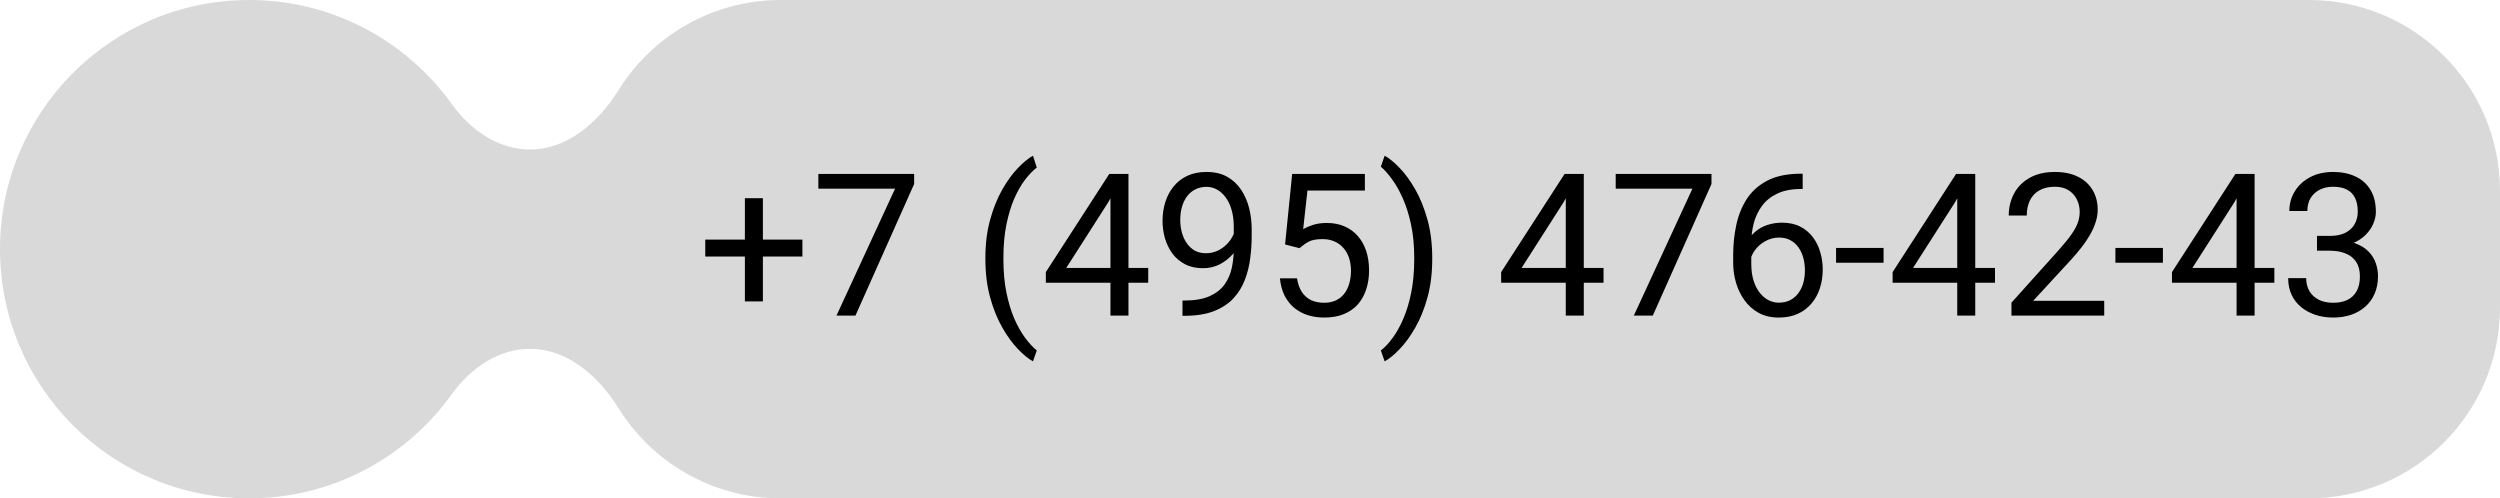
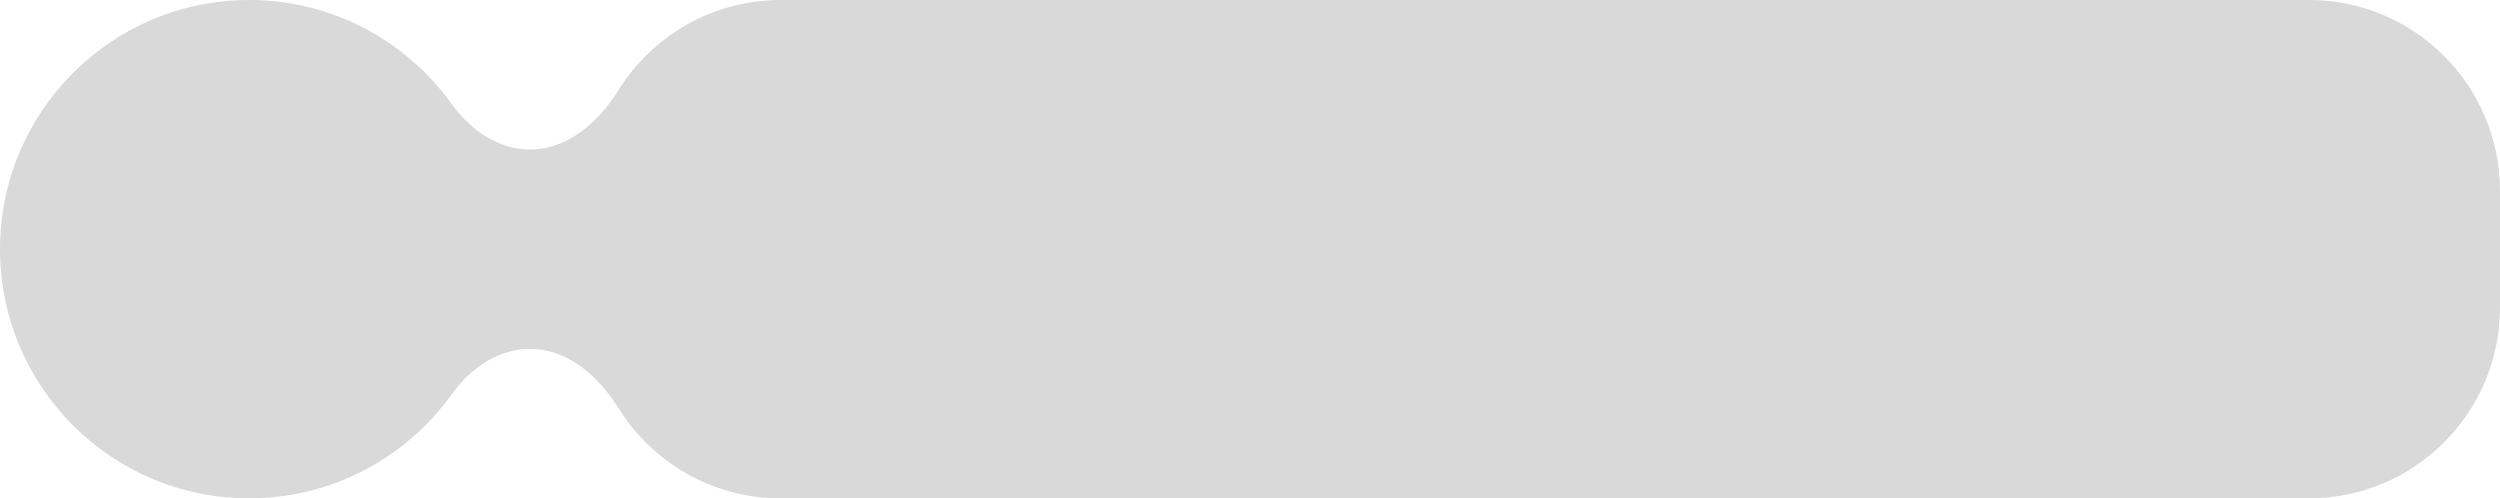
<svg xmlns="http://www.w3.org/2000/svg" width="301" height="60" viewBox="0 0 301 60" fill="none">
  <path fill-rule="evenodd" clip-rule="evenodd" d="M63.81 42C59.98 42 56.624 44.359 54.39 47.471C48.946 55.058 40.05 60 30 60C13.431 60 0 46.569 0 30C0 13.431 13.431 0 30 0C40.05 0 48.946 4.942 54.39 12.529C56.624 15.641 59.98 18 63.81 18V18C68.329 18 72.068 14.71 74.454 10.872C78.512 4.345 85.749 0 94 0H278C290.703 0 301 10.297 301 23V37C301 49.703 290.703 60 278 60H94C85.749 60 78.512 55.655 74.454 49.128C72.068 45.291 68.329 42 63.81 42V42Z" fill="#D9D9D9" />
-   <path d="M96.609 28.848V30.887H84.914V28.848H96.609ZM91.852 23.867V36.289H89.684V23.867H91.852ZM110.062 20.938V22.156L102.996 38H100.711L107.766 22.719H98.531V20.938H110.062ZM118.641 31.18V31.062C118.641 29.359 118.832 27.82 119.215 26.445C119.598 25.062 120.086 23.852 120.68 22.812C121.273 21.773 121.898 20.914 122.555 20.234C123.211 19.547 123.816 19.051 124.371 18.746L124.828 20.176C124.367 20.527 123.898 21.012 123.422 21.629C122.953 22.246 122.52 23.004 122.121 23.902C121.73 24.801 121.414 25.844 121.172 27.031C120.93 28.219 120.809 29.555 120.809 31.039V31.203C120.809 32.688 120.93 34.027 121.172 35.223C121.414 36.41 121.73 37.457 122.121 38.363C122.52 39.27 122.953 40.039 123.422 40.672C123.898 41.312 124.367 41.82 124.828 42.195L124.371 43.508C123.816 43.203 123.211 42.707 122.555 42.02C121.898 41.34 121.273 40.48 120.68 39.441C120.086 38.41 119.598 37.203 119.215 35.82C118.832 34.438 118.641 32.891 118.641 31.18ZM138.246 32.258V34.039H125.918V32.762L133.559 20.938H135.328L133.43 24.359L128.379 32.258H138.246ZM135.867 20.938V38H133.699V20.938H135.867ZM142.371 36.184H142.594C143.844 36.184 144.859 36.008 145.641 35.656C146.422 35.305 147.023 34.832 147.445 34.238C147.867 33.645 148.156 32.977 148.312 32.234C148.469 31.484 148.547 30.715 148.547 29.926V27.312C148.547 26.539 148.457 25.852 148.277 25.25C148.105 24.648 147.863 24.145 147.551 23.738C147.246 23.332 146.898 23.023 146.508 22.812C146.117 22.602 145.703 22.496 145.266 22.496C144.766 22.496 144.316 22.598 143.918 22.801C143.527 22.996 143.195 23.273 142.922 23.633C142.656 23.992 142.453 24.414 142.312 24.898C142.172 25.383 142.102 25.91 142.102 26.48C142.102 26.988 142.164 27.48 142.289 27.957C142.414 28.434 142.605 28.863 142.863 29.246C143.121 29.629 143.441 29.934 143.824 30.16C144.215 30.379 144.672 30.488 145.195 30.488C145.68 30.488 146.133 30.395 146.555 30.207C146.984 30.012 147.363 29.75 147.691 29.422C148.027 29.086 148.293 28.707 148.488 28.285C148.691 27.863 148.809 27.422 148.84 26.961H149.871C149.871 27.609 149.742 28.25 149.484 28.883C149.234 29.508 148.883 30.078 148.43 30.594C147.977 31.109 147.445 31.523 146.836 31.836C146.227 32.141 145.562 32.293 144.844 32.293C144 32.293 143.27 32.129 142.652 31.801C142.035 31.473 141.527 31.035 141.129 30.488C140.738 29.941 140.445 29.332 140.25 28.66C140.062 27.98 139.969 27.293 139.969 26.598C139.969 25.785 140.082 25.023 140.309 24.312C140.535 23.602 140.871 22.977 141.316 22.438C141.762 21.891 142.312 21.465 142.969 21.16C143.633 20.855 144.398 20.703 145.266 20.703C146.242 20.703 147.074 20.898 147.762 21.289C148.449 21.68 149.008 22.203 149.438 22.859C149.875 23.516 150.195 24.254 150.398 25.074C150.602 25.895 150.703 26.738 150.703 27.605V28.391C150.703 29.273 150.645 30.172 150.527 31.086C150.418 31.992 150.203 32.859 149.883 33.688C149.57 34.516 149.113 35.258 148.512 35.914C147.91 36.562 147.125 37.078 146.156 37.461C145.195 37.836 144.008 38.023 142.594 38.023H142.371V36.184ZM156.457 29.879L154.723 29.434L155.578 20.938H164.332V22.941H157.418L156.902 27.582C157.215 27.402 157.609 27.234 158.086 27.078C158.57 26.922 159.125 26.844 159.75 26.844C160.539 26.844 161.246 26.98 161.871 27.254C162.496 27.52 163.027 27.902 163.465 28.402C163.91 28.902 164.25 29.504 164.484 30.207C164.719 30.91 164.836 31.695 164.836 32.562C164.836 33.383 164.723 34.137 164.496 34.824C164.277 35.512 163.945 36.113 163.5 36.629C163.055 37.137 162.492 37.531 161.812 37.812C161.141 38.094 160.348 38.234 159.434 38.234C158.746 38.234 158.094 38.141 157.477 37.953C156.867 37.758 156.32 37.465 155.836 37.074C155.359 36.676 154.969 36.184 154.664 35.598C154.367 35.004 154.18 34.309 154.102 33.512H156.164C156.258 34.152 156.445 34.691 156.727 35.129C157.008 35.566 157.375 35.898 157.828 36.125C158.289 36.344 158.824 36.453 159.434 36.453C159.949 36.453 160.406 36.363 160.805 36.184C161.203 36.004 161.539 35.746 161.812 35.41C162.086 35.074 162.293 34.668 162.434 34.191C162.582 33.715 162.656 33.18 162.656 32.586C162.656 32.047 162.582 31.547 162.434 31.086C162.285 30.625 162.062 30.223 161.766 29.879C161.477 29.535 161.121 29.27 160.699 29.082C160.277 28.887 159.793 28.789 159.246 28.789C158.52 28.789 157.969 28.887 157.594 29.082C157.227 29.277 156.848 29.543 156.457 29.879ZM172.441 31.062V31.18C172.441 32.891 172.25 34.438 171.867 35.82C171.484 37.203 170.996 38.41 170.402 39.441C169.809 40.48 169.184 41.34 168.527 42.02C167.871 42.707 167.266 43.203 166.711 43.508L166.254 42.195C166.715 41.844 167.18 41.352 167.648 40.719C168.117 40.094 168.551 39.32 168.949 38.398C169.348 37.484 169.668 36.43 169.91 35.234C170.152 34.031 170.273 32.688 170.273 31.203V31.039C170.273 29.555 170.145 28.215 169.887 27.02C169.629 25.816 169.293 24.758 168.879 23.844C168.473 22.93 168.035 22.16 167.566 21.535C167.105 20.902 166.668 20.414 166.254 20.07L166.711 18.746C167.266 19.051 167.871 19.547 168.527 20.234C169.184 20.914 169.809 21.773 170.402 22.812C170.996 23.852 171.484 25.062 171.867 26.445C172.25 27.82 172.441 29.359 172.441 31.062ZM193.066 32.258V34.039H180.738V32.762L188.379 20.938H190.148L188.25 24.359L183.199 32.258H193.066ZM190.688 20.938V38H188.52V20.938H190.688ZM206.062 20.938V22.156L198.996 38H196.711L203.766 22.719H194.531V20.938H206.062ZM216.855 20.914H217.043V22.754H216.855C215.707 22.754 214.746 22.941 213.973 23.316C213.199 23.684 212.586 24.18 212.133 24.805C211.68 25.422 211.352 26.117 211.148 26.891C210.953 27.664 210.855 28.449 210.855 29.246V31.754C210.855 32.512 210.945 33.184 211.125 33.77C211.305 34.348 211.551 34.836 211.863 35.234C212.176 35.633 212.527 35.934 212.918 36.137C213.316 36.34 213.73 36.441 214.16 36.441C214.66 36.441 215.105 36.348 215.496 36.16C215.887 35.965 216.215 35.695 216.48 35.352C216.754 35 216.961 34.586 217.102 34.109C217.242 33.633 217.312 33.109 217.312 32.539C217.312 32.031 217.25 31.543 217.125 31.074C217 30.598 216.809 30.176 216.551 29.809C216.293 29.434 215.969 29.141 215.578 28.93C215.195 28.711 214.738 28.602 214.207 28.602C213.605 28.602 213.043 28.75 212.52 29.047C212.004 29.336 211.578 29.719 211.242 30.195C210.914 30.664 210.727 31.176 210.68 31.73L209.531 31.719C209.641 30.844 209.844 30.098 210.141 29.48C210.445 28.855 210.82 28.348 211.266 27.957C211.719 27.559 212.223 27.27 212.777 27.09C213.34 26.902 213.934 26.809 214.559 26.809C215.41 26.809 216.145 26.969 216.762 27.289C217.379 27.609 217.887 28.039 218.285 28.578C218.684 29.109 218.977 29.711 219.164 30.383C219.359 31.047 219.457 31.73 219.457 32.434C219.457 33.238 219.344 33.992 219.117 34.695C218.891 35.398 218.551 36.016 218.098 36.547C217.652 37.078 217.102 37.492 216.445 37.789C215.789 38.086 215.027 38.234 214.16 38.234C213.238 38.234 212.434 38.047 211.746 37.672C211.059 37.289 210.488 36.781 210.035 36.148C209.582 35.516 209.242 34.812 209.016 34.039C208.789 33.266 208.676 32.48 208.676 31.684V30.664C208.676 29.461 208.797 28.281 209.039 27.125C209.281 25.969 209.699 24.922 210.293 23.984C210.895 23.047 211.727 22.301 212.789 21.746C213.852 21.191 215.207 20.914 216.855 20.914ZM226.781 29.855V31.637H221.062V29.855H226.781ZM240.199 32.258V34.039H227.871V32.762L235.512 20.938H237.281L235.383 24.359L230.332 32.258H240.199ZM237.82 20.938V38H235.652V20.938H237.82ZM253.348 36.219V38H242.18V36.441L247.77 30.219C248.457 29.453 248.988 28.805 249.363 28.273C249.746 27.734 250.012 27.254 250.16 26.832C250.316 26.402 250.395 25.965 250.395 25.52C250.395 24.957 250.277 24.449 250.043 23.996C249.816 23.535 249.48 23.168 249.035 22.895C248.59 22.621 248.051 22.484 247.418 22.484C246.66 22.484 246.027 22.633 245.52 22.93C245.02 23.219 244.645 23.625 244.395 24.148C244.145 24.672 244.02 25.273 244.02 25.953H241.852C241.852 24.992 242.062 24.113 242.484 23.316C242.906 22.52 243.531 21.887 244.359 21.418C245.188 20.941 246.207 20.703 247.418 20.703C248.496 20.703 249.418 20.895 250.184 21.277C250.949 21.652 251.535 22.184 251.941 22.871C252.355 23.551 252.562 24.348 252.562 25.262C252.562 25.762 252.477 26.27 252.305 26.785C252.141 27.293 251.91 27.801 251.613 28.309C251.324 28.816 250.984 29.316 250.594 29.809C250.211 30.301 249.801 30.785 249.363 31.262L244.793 36.219H253.348ZM260.414 29.855V31.637H254.695V29.855H260.414ZM273.832 32.258V34.039H261.504V32.762L269.145 20.938H270.914L269.016 24.359L263.965 32.258H273.832ZM271.453 20.938V38H269.285V20.938H271.453ZM278.965 28.402H280.512C281.27 28.402 281.895 28.277 282.387 28.027C282.887 27.77 283.258 27.422 283.5 26.984C283.75 26.539 283.875 26.039 283.875 25.484C283.875 24.828 283.766 24.277 283.547 23.832C283.328 23.387 283 23.051 282.562 22.824C282.125 22.598 281.57 22.484 280.898 22.484C280.289 22.484 279.75 22.605 279.281 22.848C278.82 23.082 278.457 23.418 278.191 23.855C277.934 24.293 277.805 24.809 277.805 25.402H275.637C275.637 24.535 275.855 23.746 276.293 23.035C276.73 22.324 277.344 21.758 278.133 21.336C278.93 20.914 279.852 20.703 280.898 20.703C281.93 20.703 282.832 20.887 283.605 21.254C284.379 21.613 284.98 22.152 285.41 22.871C285.84 23.582 286.055 24.469 286.055 25.531C286.055 25.961 285.953 26.422 285.75 26.914C285.555 27.398 285.246 27.852 284.824 28.273C284.41 28.695 283.871 29.043 283.207 29.316C282.543 29.582 281.746 29.715 280.816 29.715H278.965V28.402ZM278.965 30.184V28.883H280.816C281.902 28.883 282.801 29.012 283.512 29.27C284.223 29.527 284.781 29.871 285.188 30.301C285.602 30.73 285.891 31.203 286.055 31.719C286.227 32.227 286.312 32.734 286.312 33.242C286.312 34.039 286.176 34.746 285.902 35.363C285.637 35.98 285.258 36.504 284.766 36.934C284.281 37.363 283.711 37.688 283.055 37.906C282.398 38.125 281.684 38.234 280.91 38.234C280.168 38.234 279.469 38.129 278.812 37.918C278.164 37.707 277.59 37.402 277.09 37.004C276.59 36.598 276.199 36.102 275.918 35.516C275.637 34.922 275.496 34.246 275.496 33.488H277.664C277.664 34.082 277.793 34.602 278.051 35.047C278.316 35.492 278.691 35.84 279.176 36.09C279.668 36.332 280.246 36.453 280.91 36.453C281.574 36.453 282.145 36.34 282.621 36.113C283.105 35.879 283.477 35.527 283.734 35.059C284 34.59 284.133 34 284.133 33.289C284.133 32.578 283.984 31.996 283.688 31.543C283.391 31.082 282.969 30.742 282.422 30.523C281.883 30.297 281.246 30.184 280.512 30.184H278.965Z" fill="black" />
</svg>